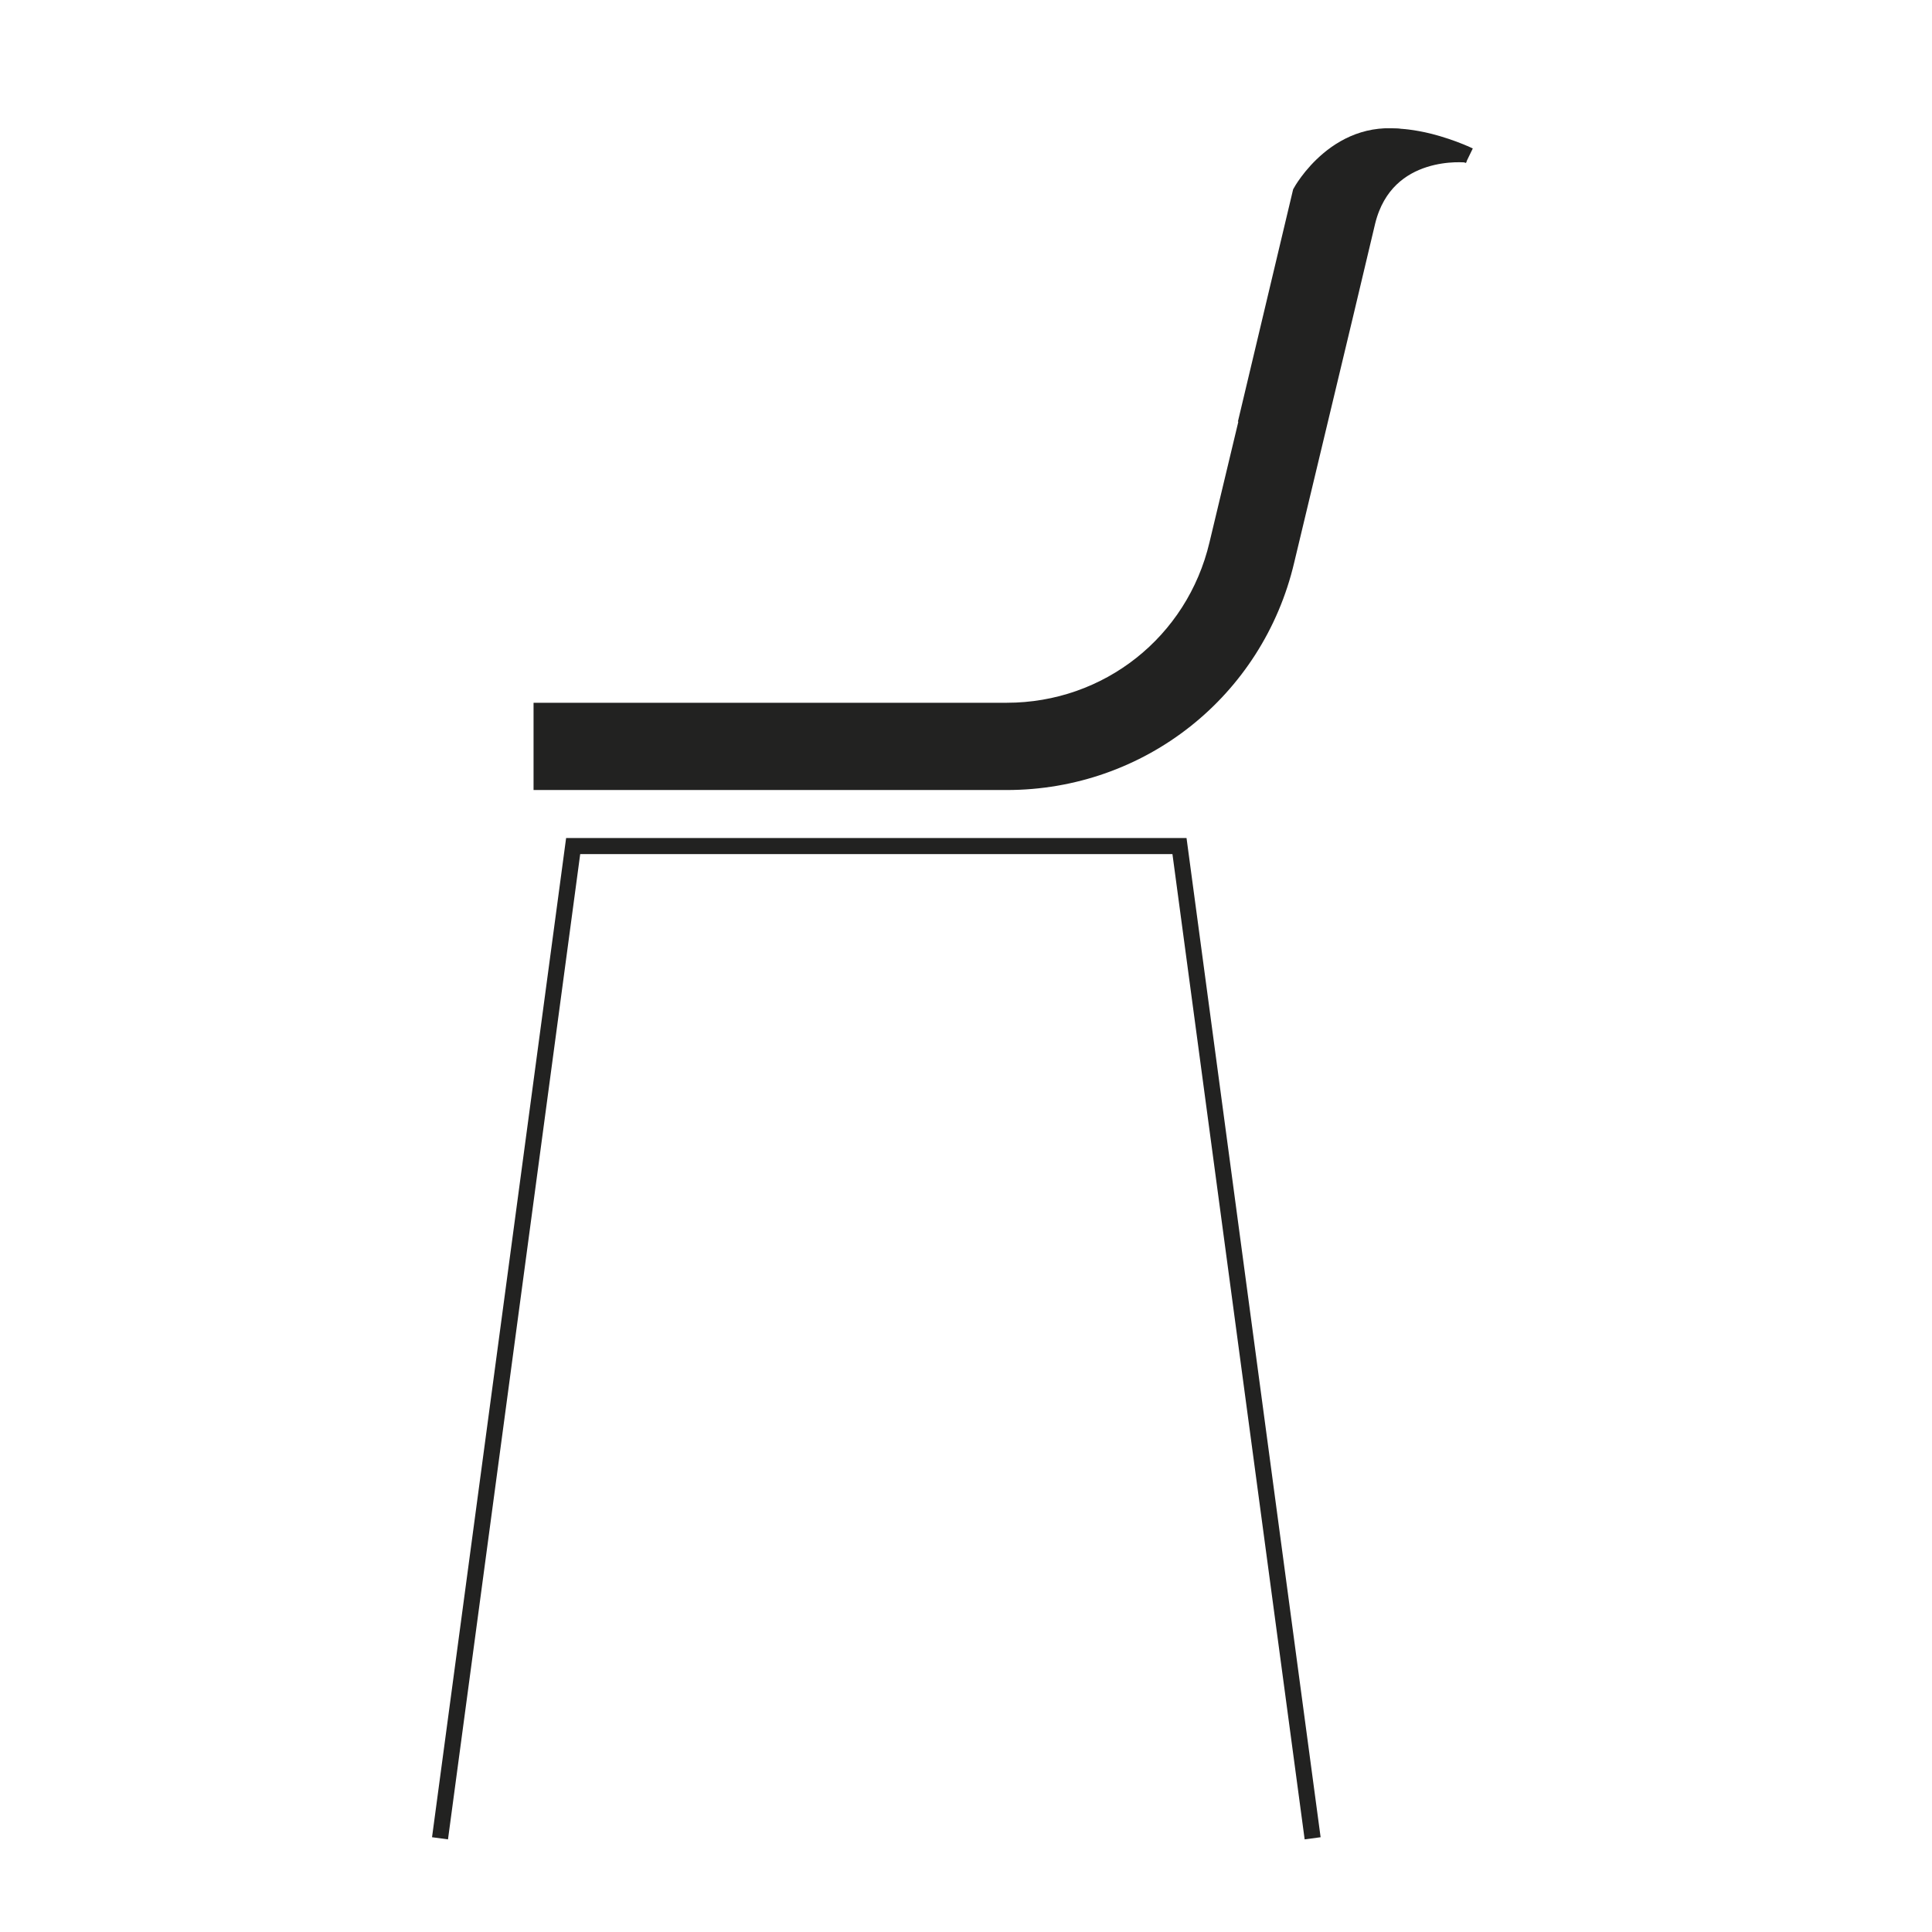
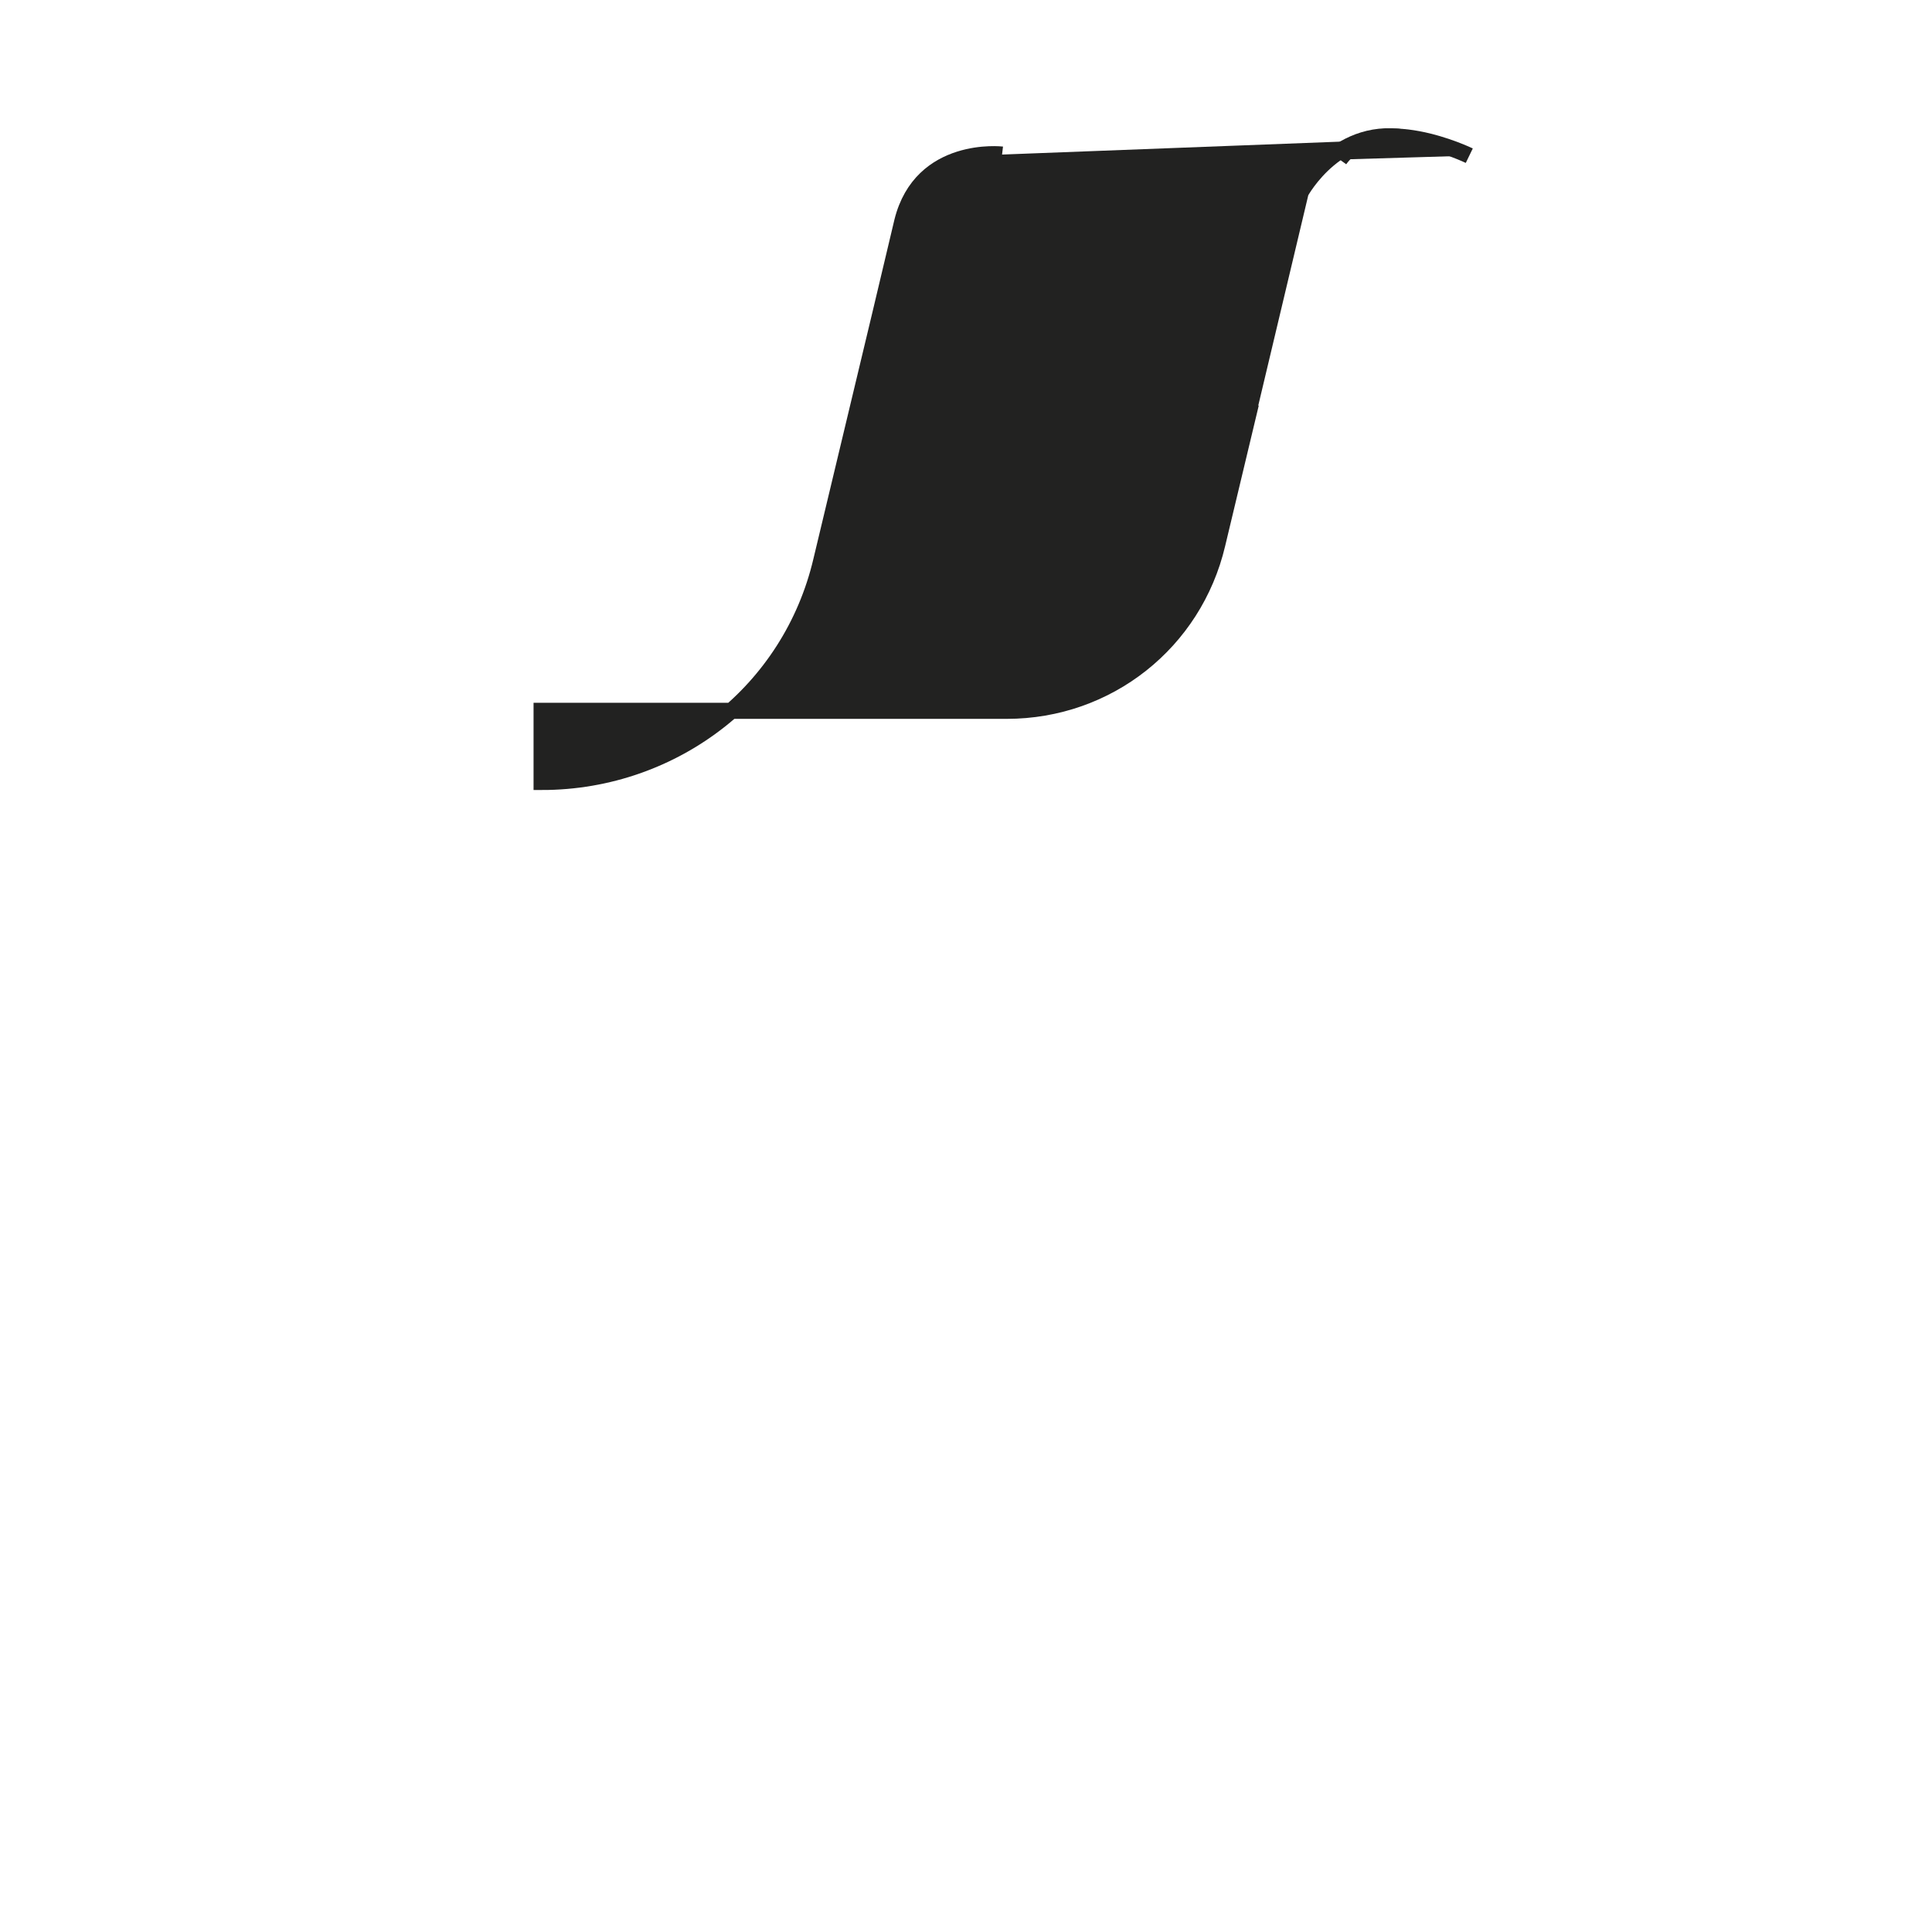
<svg xmlns="http://www.w3.org/2000/svg" id="Calque_1" version="1.1" viewBox="0 0 120 120">
  <defs>
    <style>
      .st0 {
        fill: #222221;
      }

      .st0, .st1 {
        stroke: #222221;
        stroke-miterlimit: 10;
      }

      .st1 {
        fill: none;
      }
    </style>
  </defs>
-   <polyline class="st1" points="81.53 114.18 73.26 52.55 35.6 52.55 27.33 114.18" />
  <g>
-     <path class="st0" d="M87.64,8.63c-4.48-1.06-6.85,3.31-6.85,3.31l-3.27,13.75h.03s-1.94,8.11-1.94,8.11c-1.44,6.1-6.81,10.35-13.08,10.35h-28.89v4.42h28.89c8.32,0,15.47-5.66,17.37-13.75l3.65-15.25h0s1.38-5.81,1.38-5.81c1.18-4.75,6.2-4.16,6.2-4.16" />
+     <path class="st0" d="M87.64,8.63c-4.48-1.06-6.85,3.31-6.85,3.31l-3.27,13.75h.03s-1.94,8.11-1.94,8.11c-1.44,6.1-6.81,10.35-13.08,10.35h-28.89v4.42c8.32,0,15.47-5.66,17.37-13.75l3.65-15.25h0s1.38-5.81,1.38-5.81c1.18-4.75,6.2-4.16,6.2-4.16" />
    <path class="st0" d="M91.26,9.67s-5.83-2.83-8.05.24" />
  </g>
</svg>